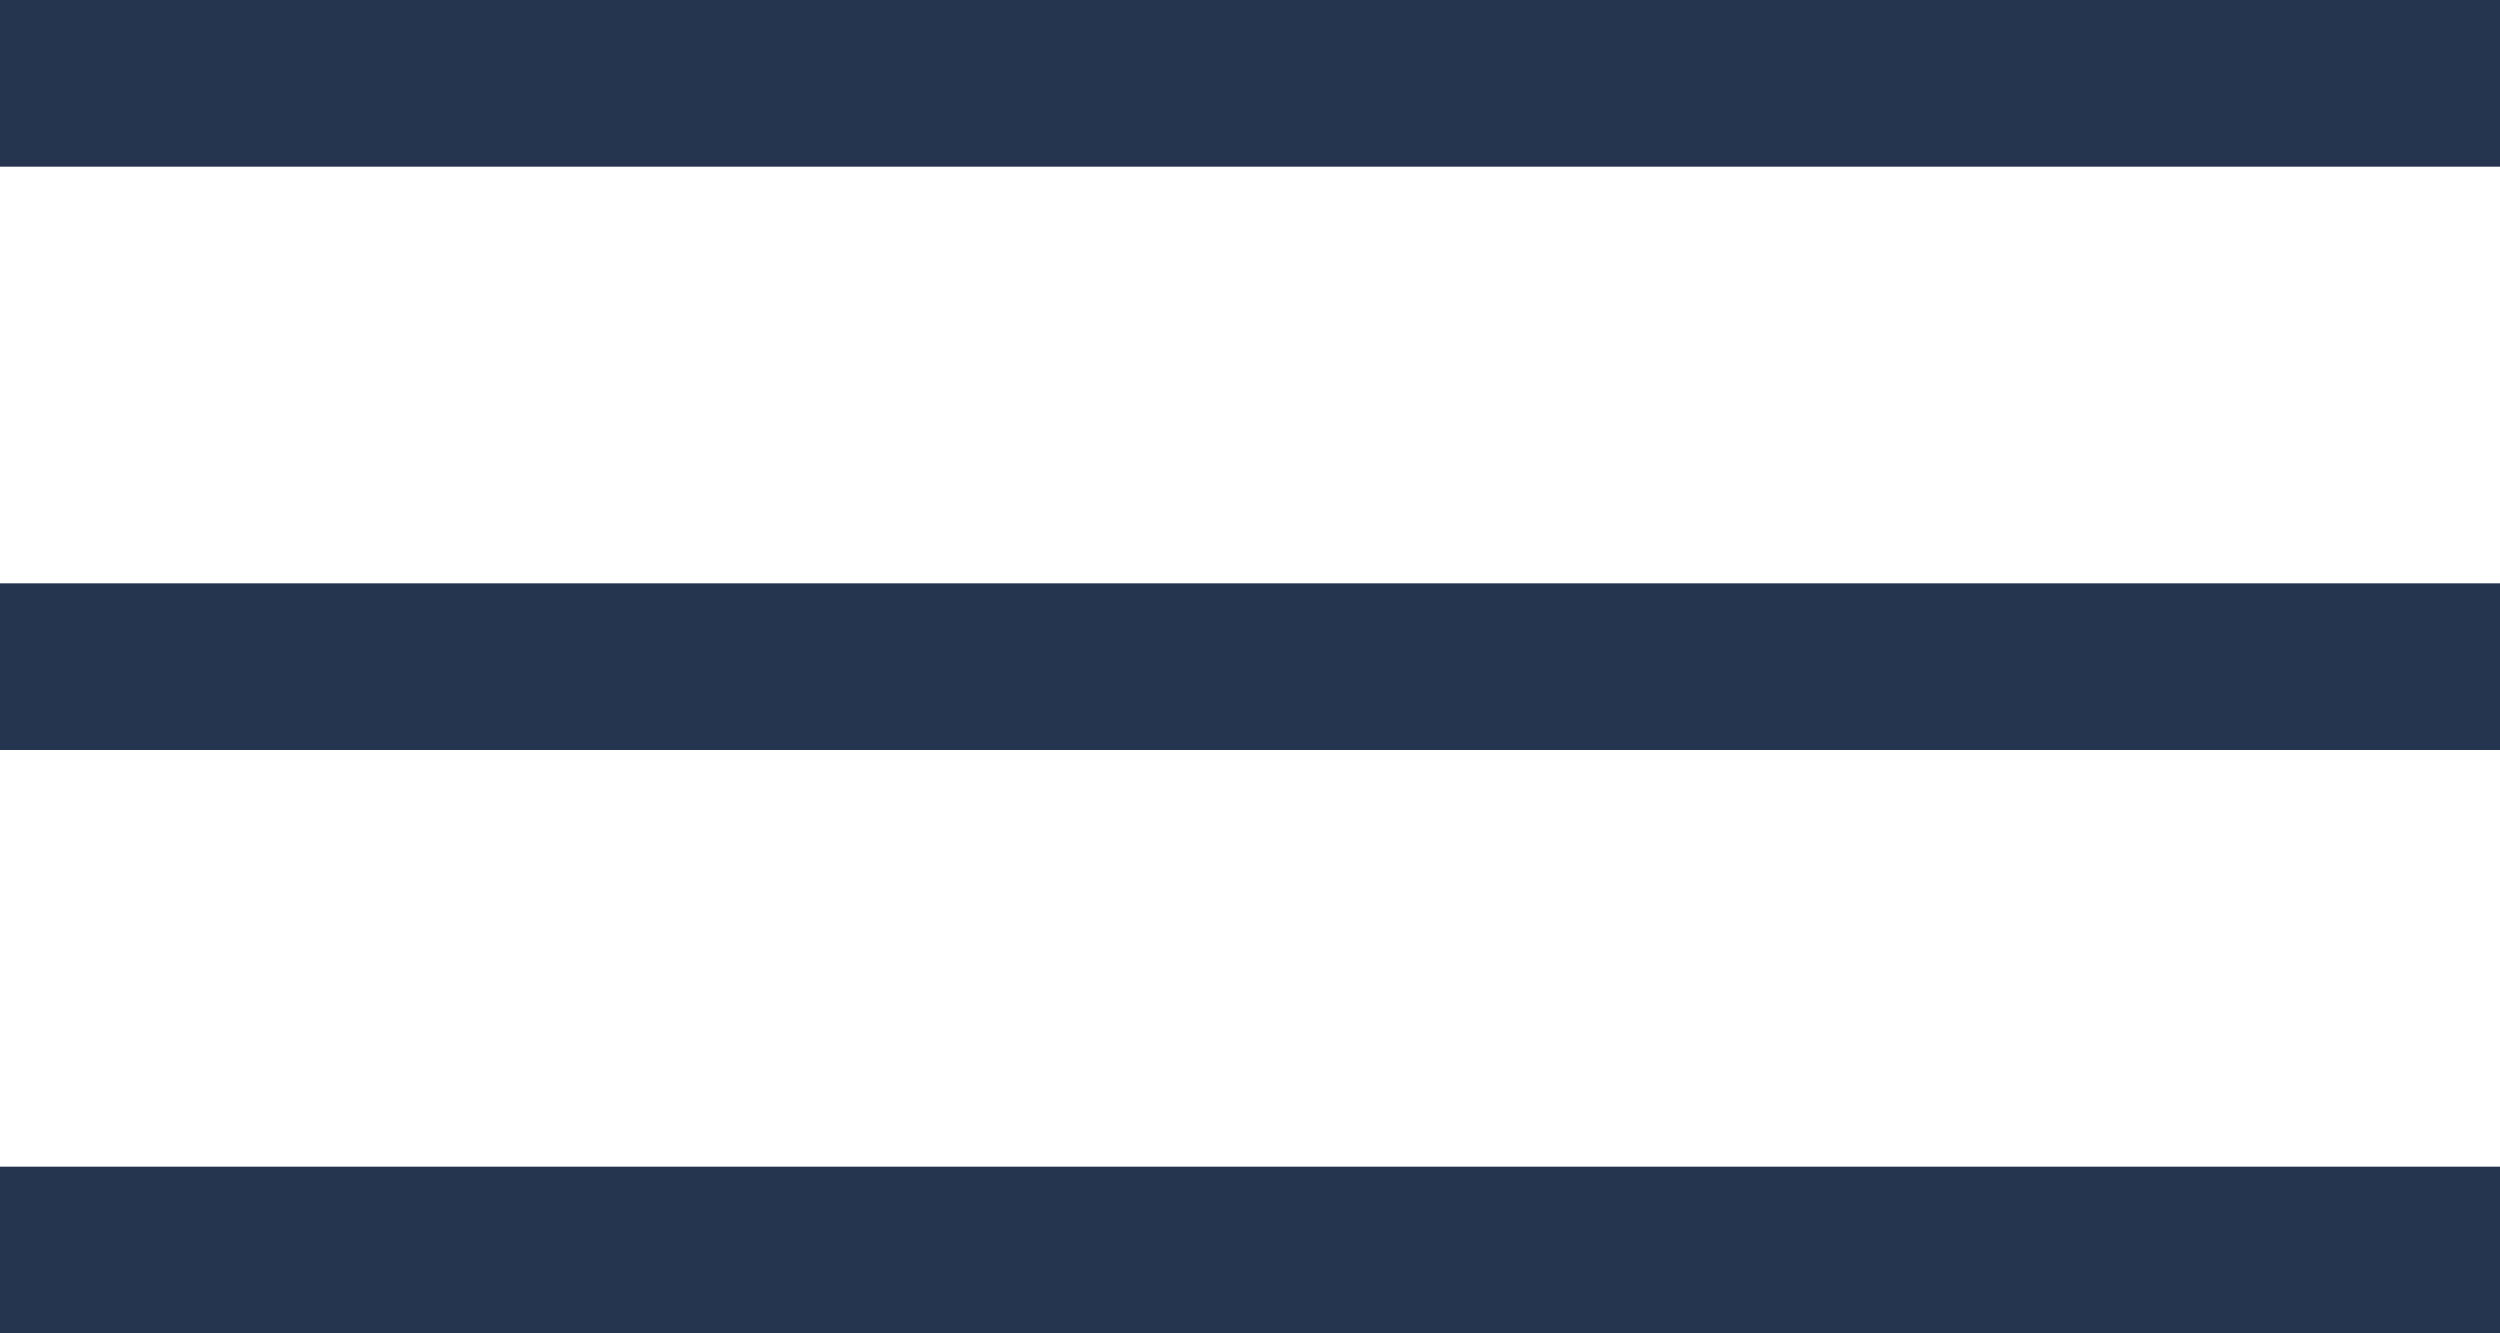
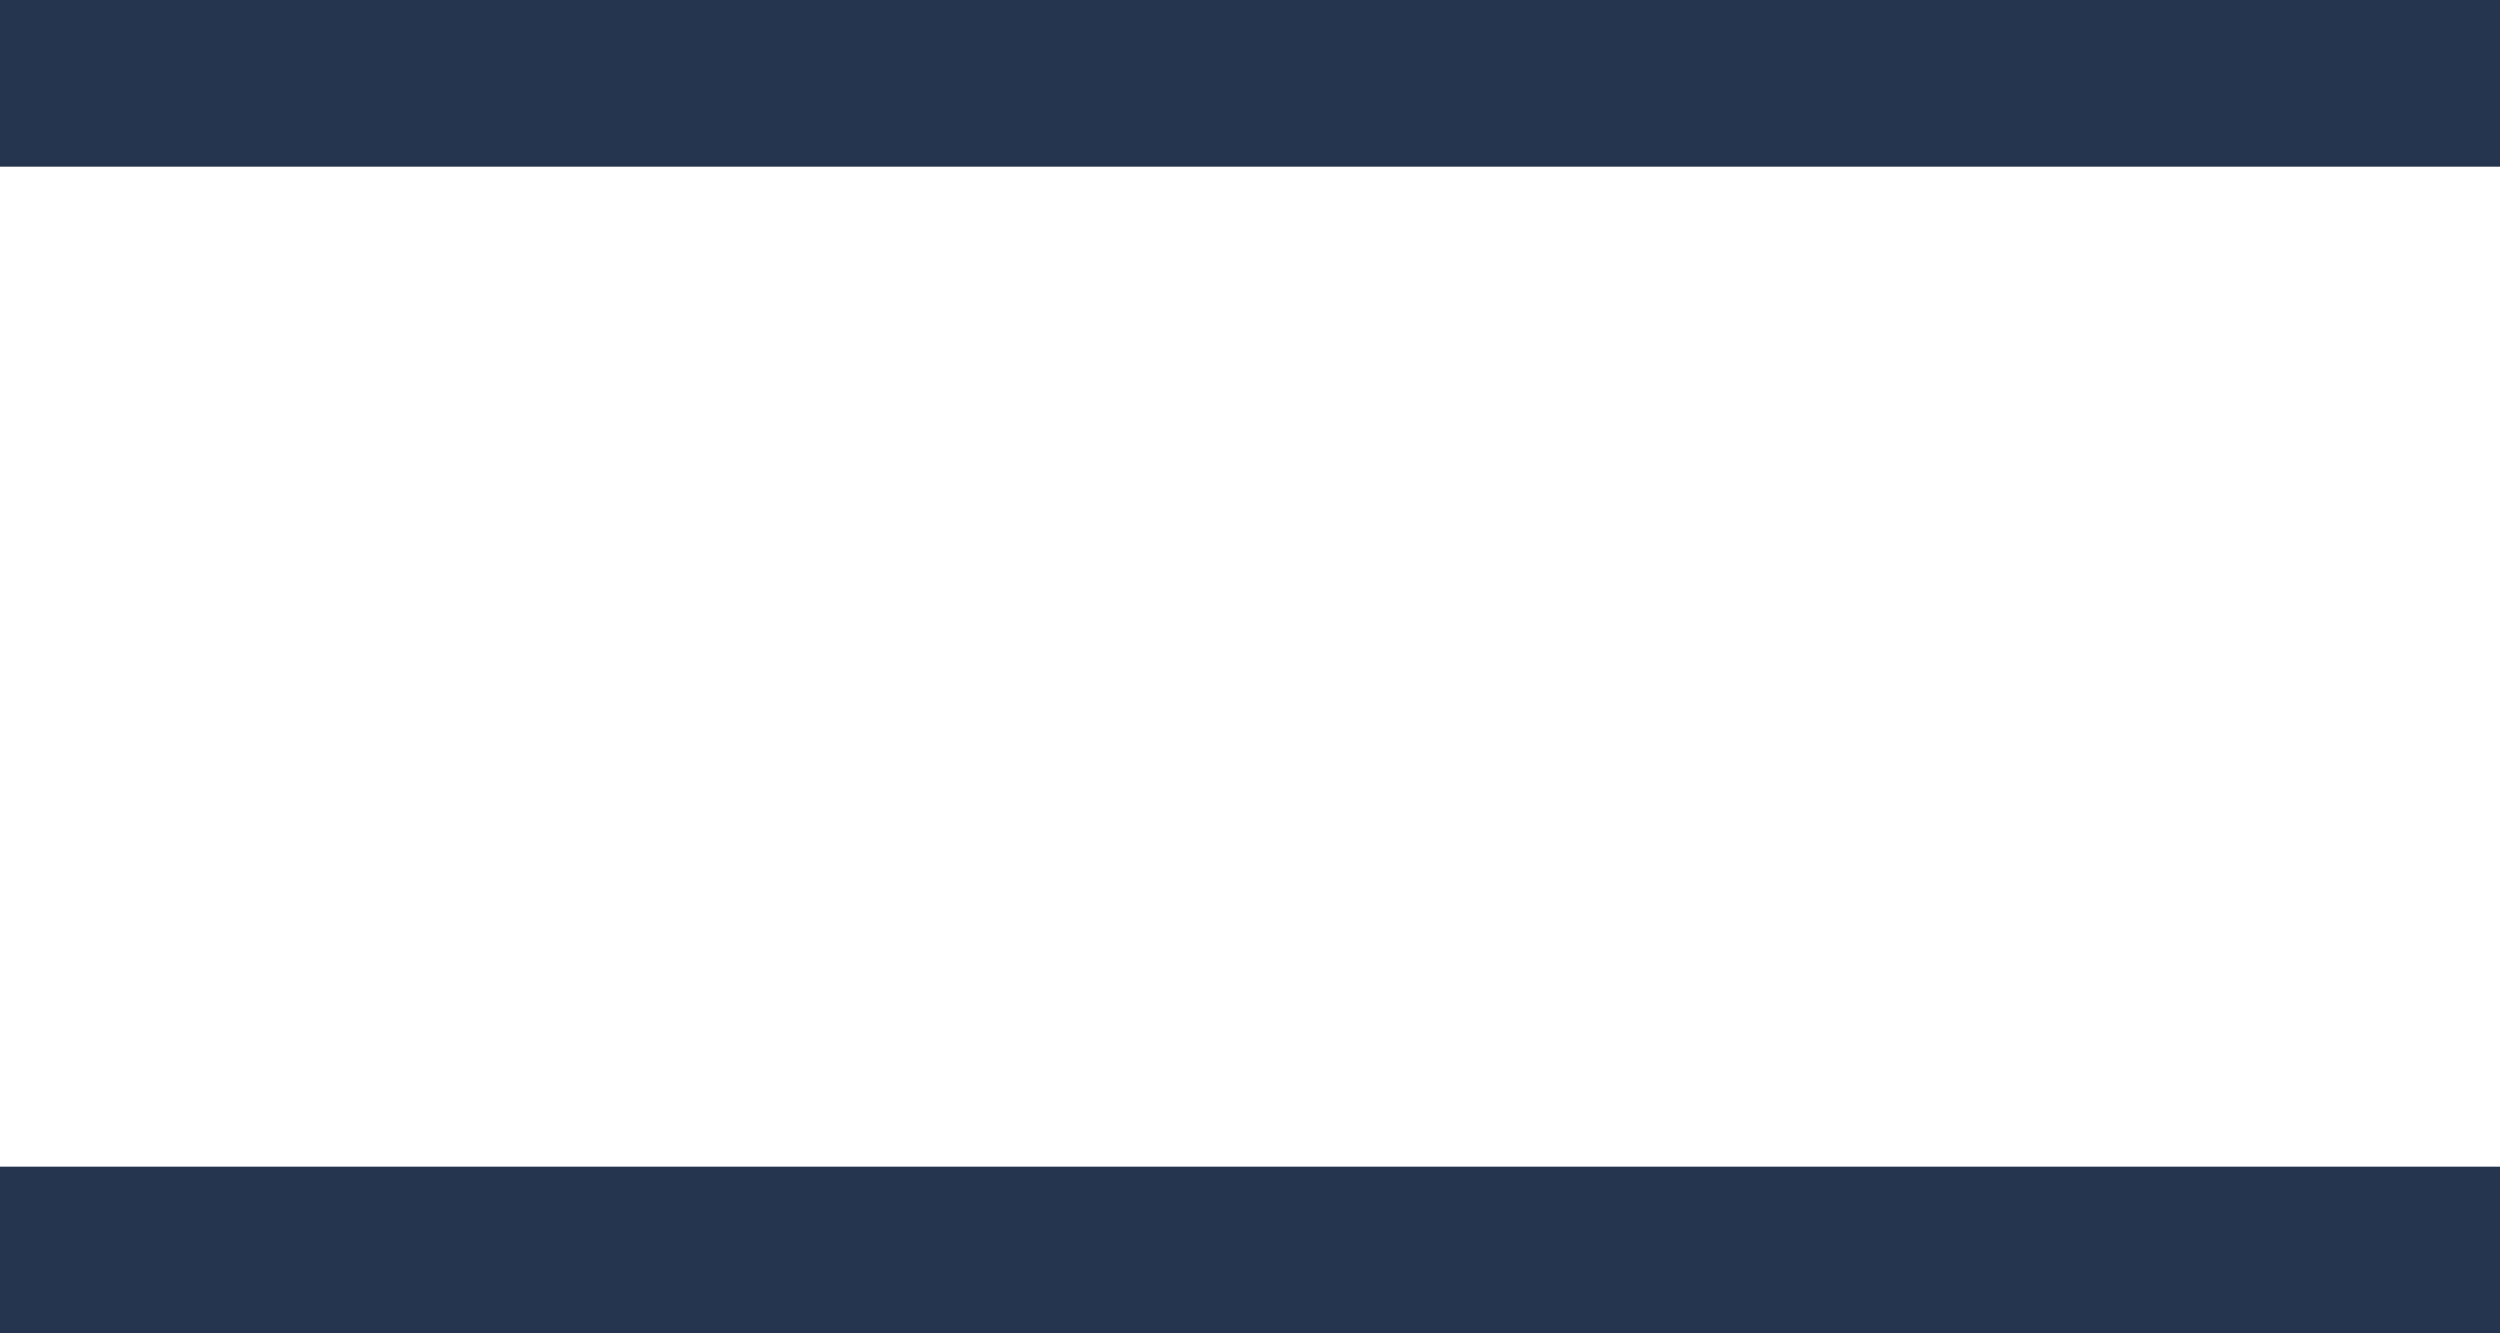
<svg xmlns="http://www.w3.org/2000/svg" width="30" height="16" viewBox="0 0 30 16" fill="none">
  <rect width="30" height="2" fill="#25344F" />
-   <rect y="7" width="30" height="2" fill="#25344F" />
  <rect y="14" width="30" height="2" fill="#25344F" />
</svg>